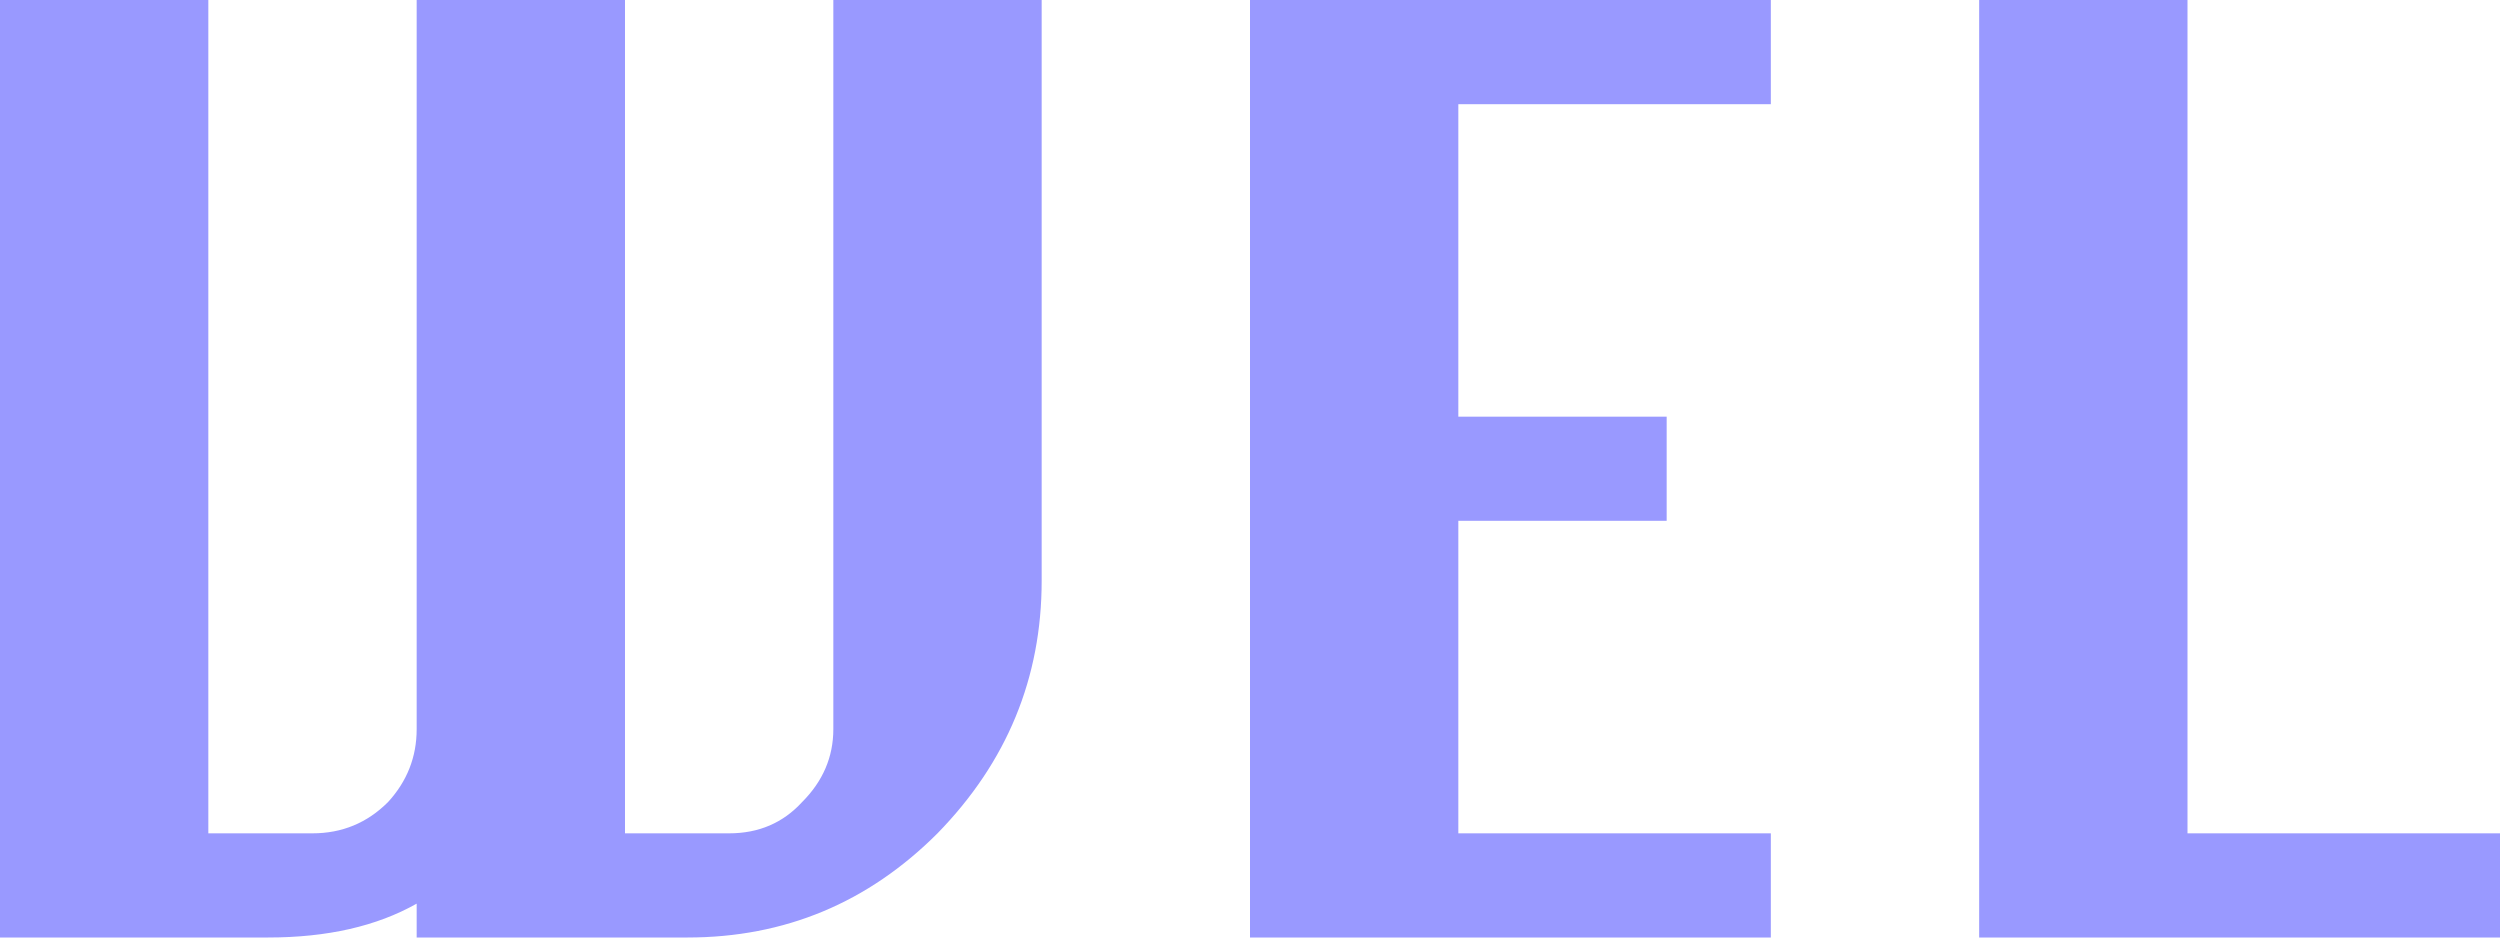
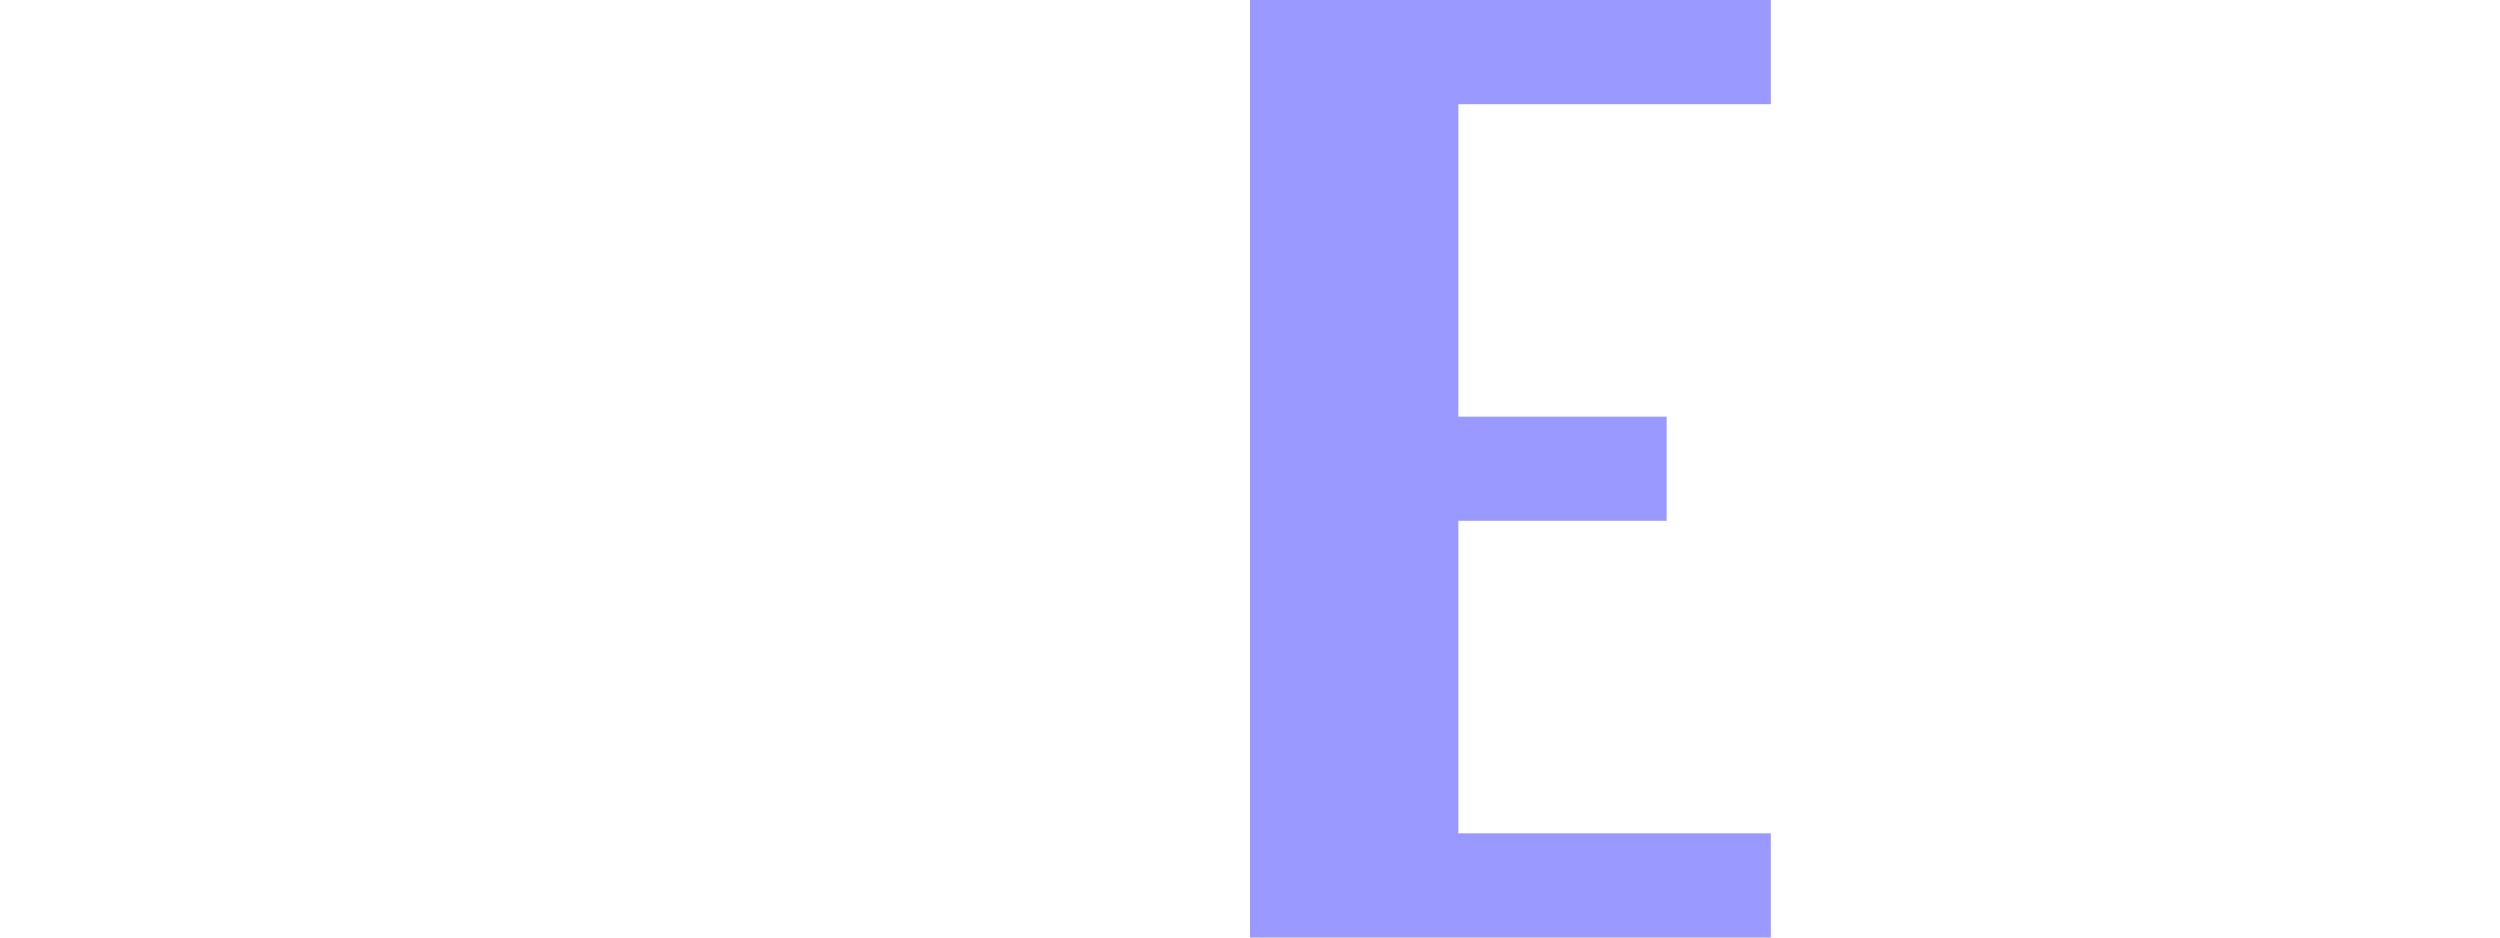
<svg xmlns="http://www.w3.org/2000/svg" height="18.0px" width="48.0px">
  <g transform="matrix(1.0, 0.0, 0.0, 1.0, -54.0, -58.0)">
-     <path d="M66.0 58.0 L66.0 74.0 68.0 74.0 Q68.85 74.0 69.4 73.4 70.0 72.8 70.0 72.0 L70.0 58.0 74.0 58.0 74.0 69.15 Q74.0 71.95 72.0 74.0 70.0 76.0 67.2 76.0 L62.0 76.0 62.0 75.35 Q60.85 76.0 59.15 76.0 L54.0 76.0 54.0 58.0 58.0 58.0 58.0 74.0 60.0 74.0 Q60.85 74.0 61.45 73.4 62.0 72.8 62.0 72.0 L62.0 58.0 66.0 58.0" fill="#9999ff" fill-rule="evenodd" stroke="none" />
    <path d="M88.0 74.0 L88.0 76.0 78.0 76.0 78.0 58.0 88.0 58.0 88.0 60.0 82.0 60.0 82.0 66.0 86.0 66.0 86.0 68.0 82.0 68.0 82.0 74.0 88.0 74.0" fill="#9999ff" fill-rule="evenodd" stroke="none" />
-     <path d="M96.0 58.0 L96.0 74.0 102.0 74.0 102.0 76.0 92.0 76.0 92.0 58.0 96.0 58.0" fill="#9999ff" fill-rule="evenodd" stroke="none" />
  </g>
</svg>